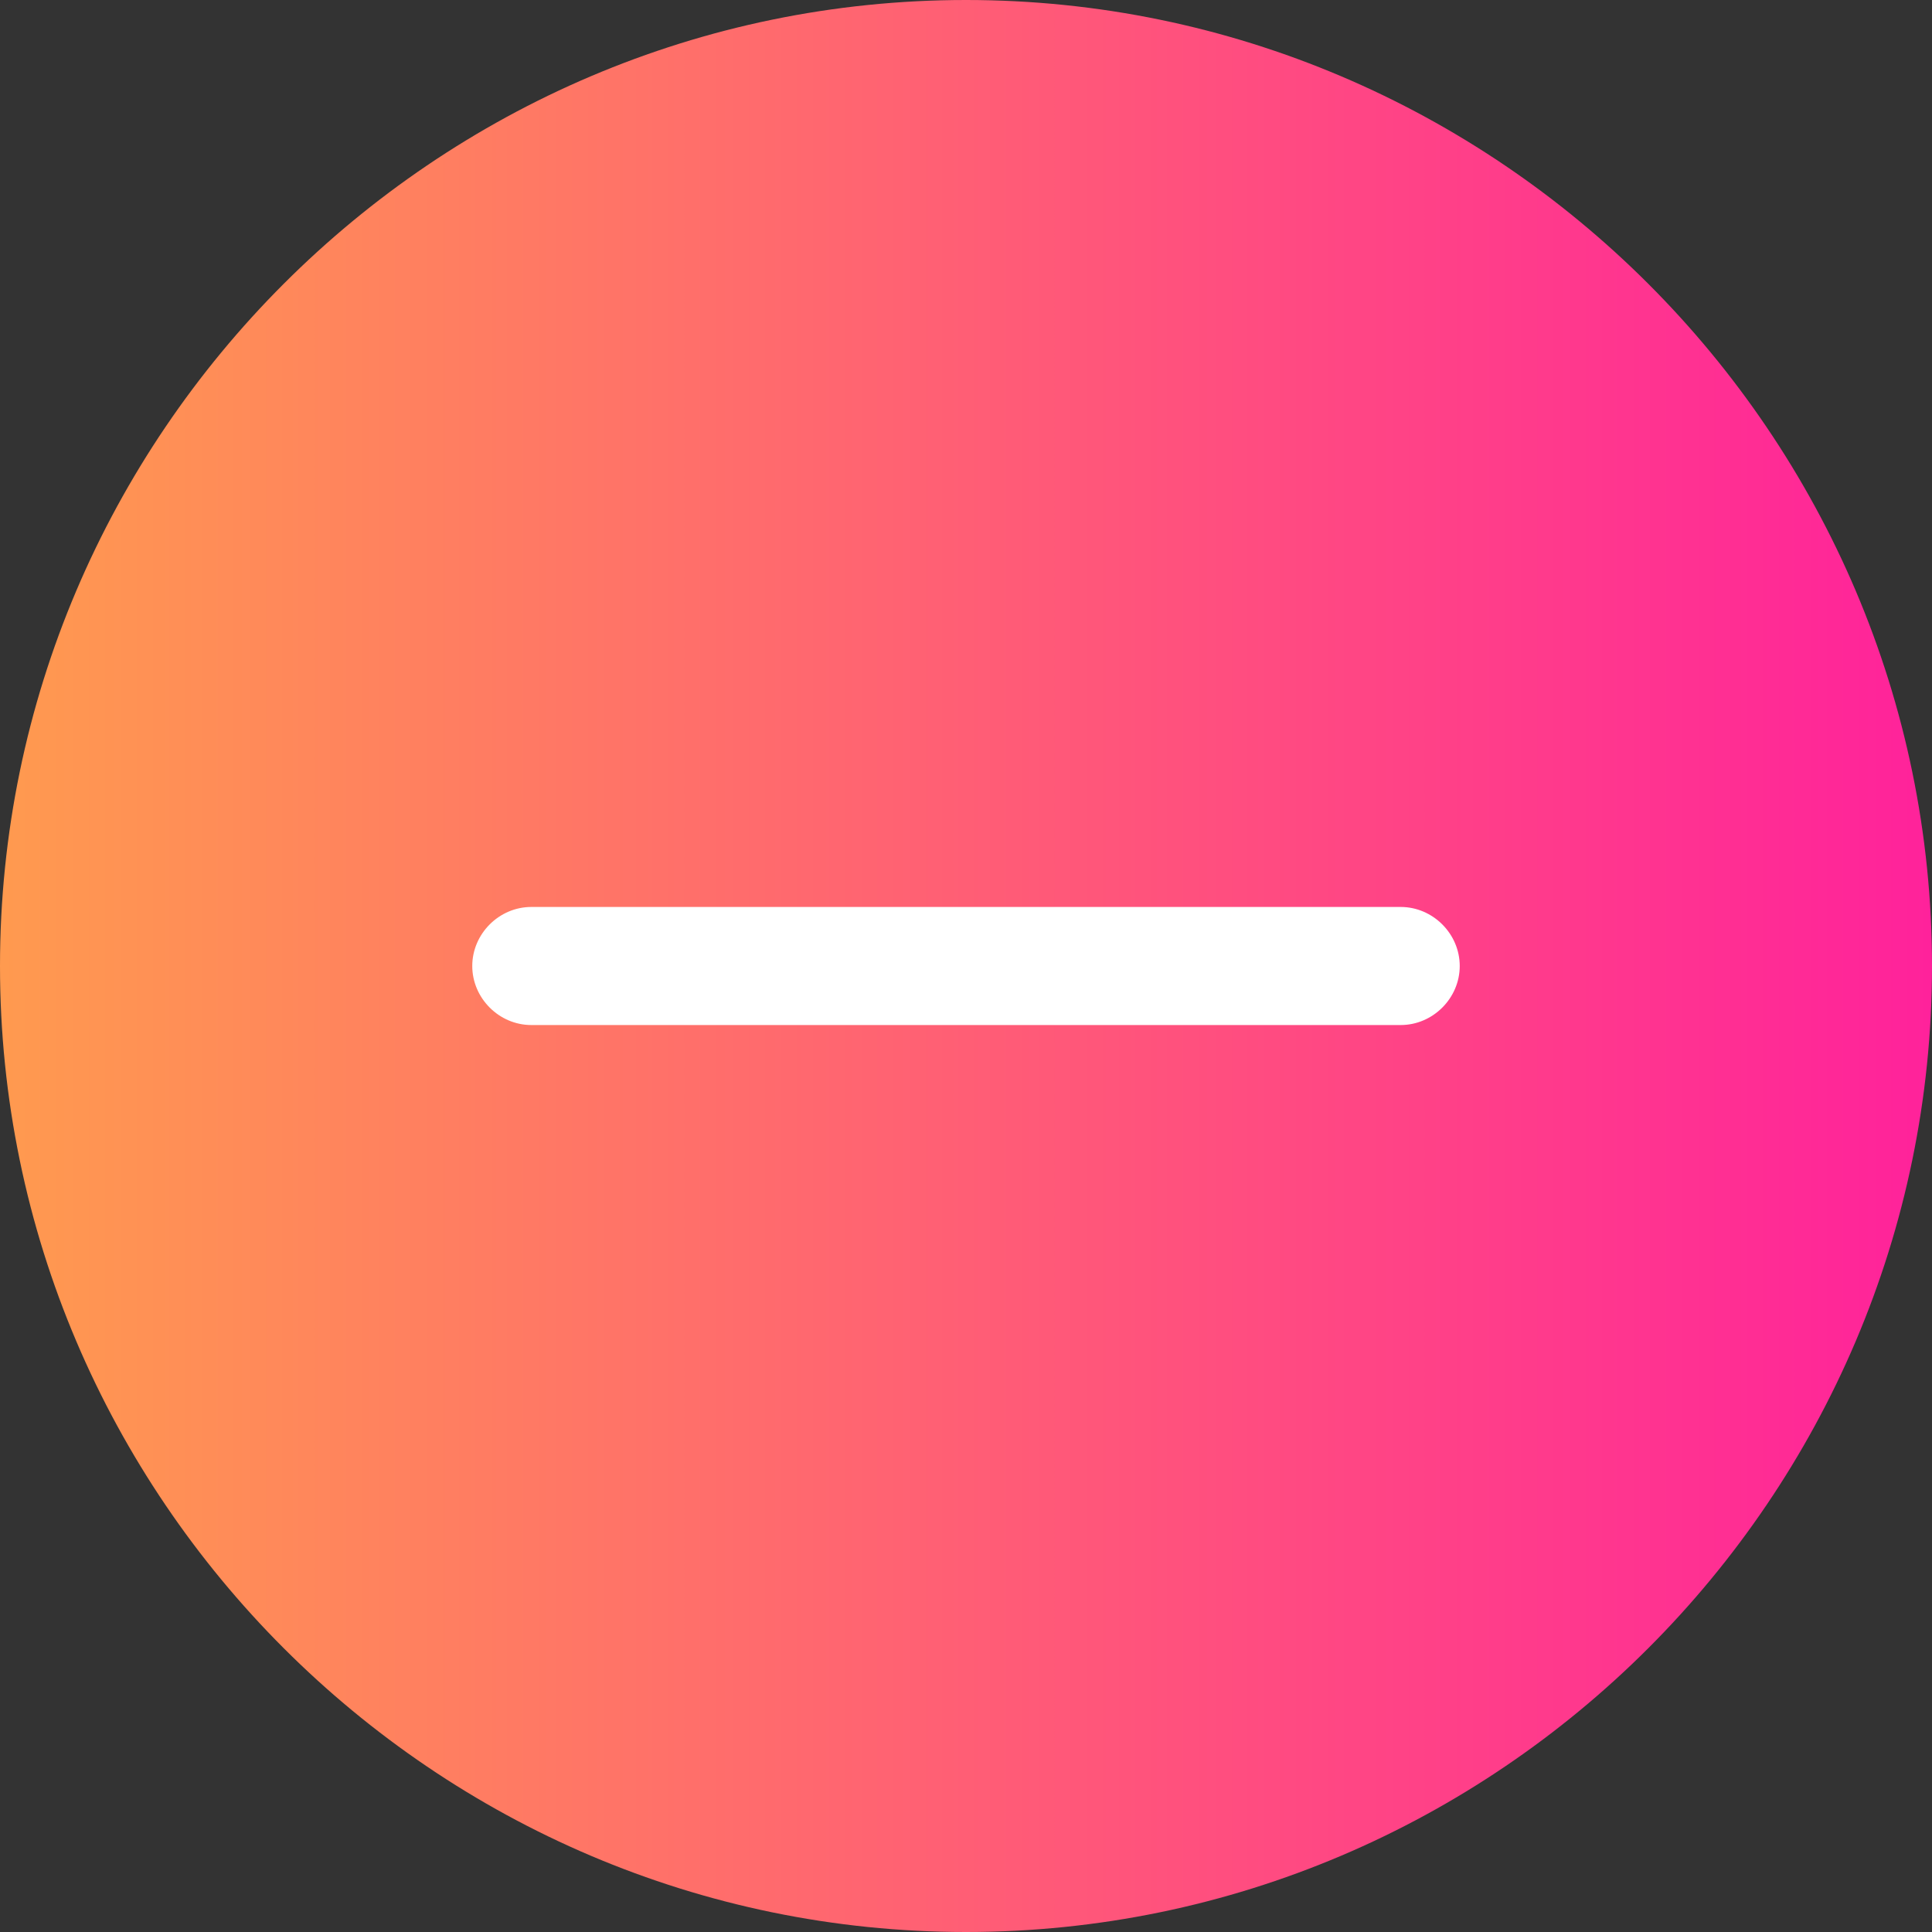
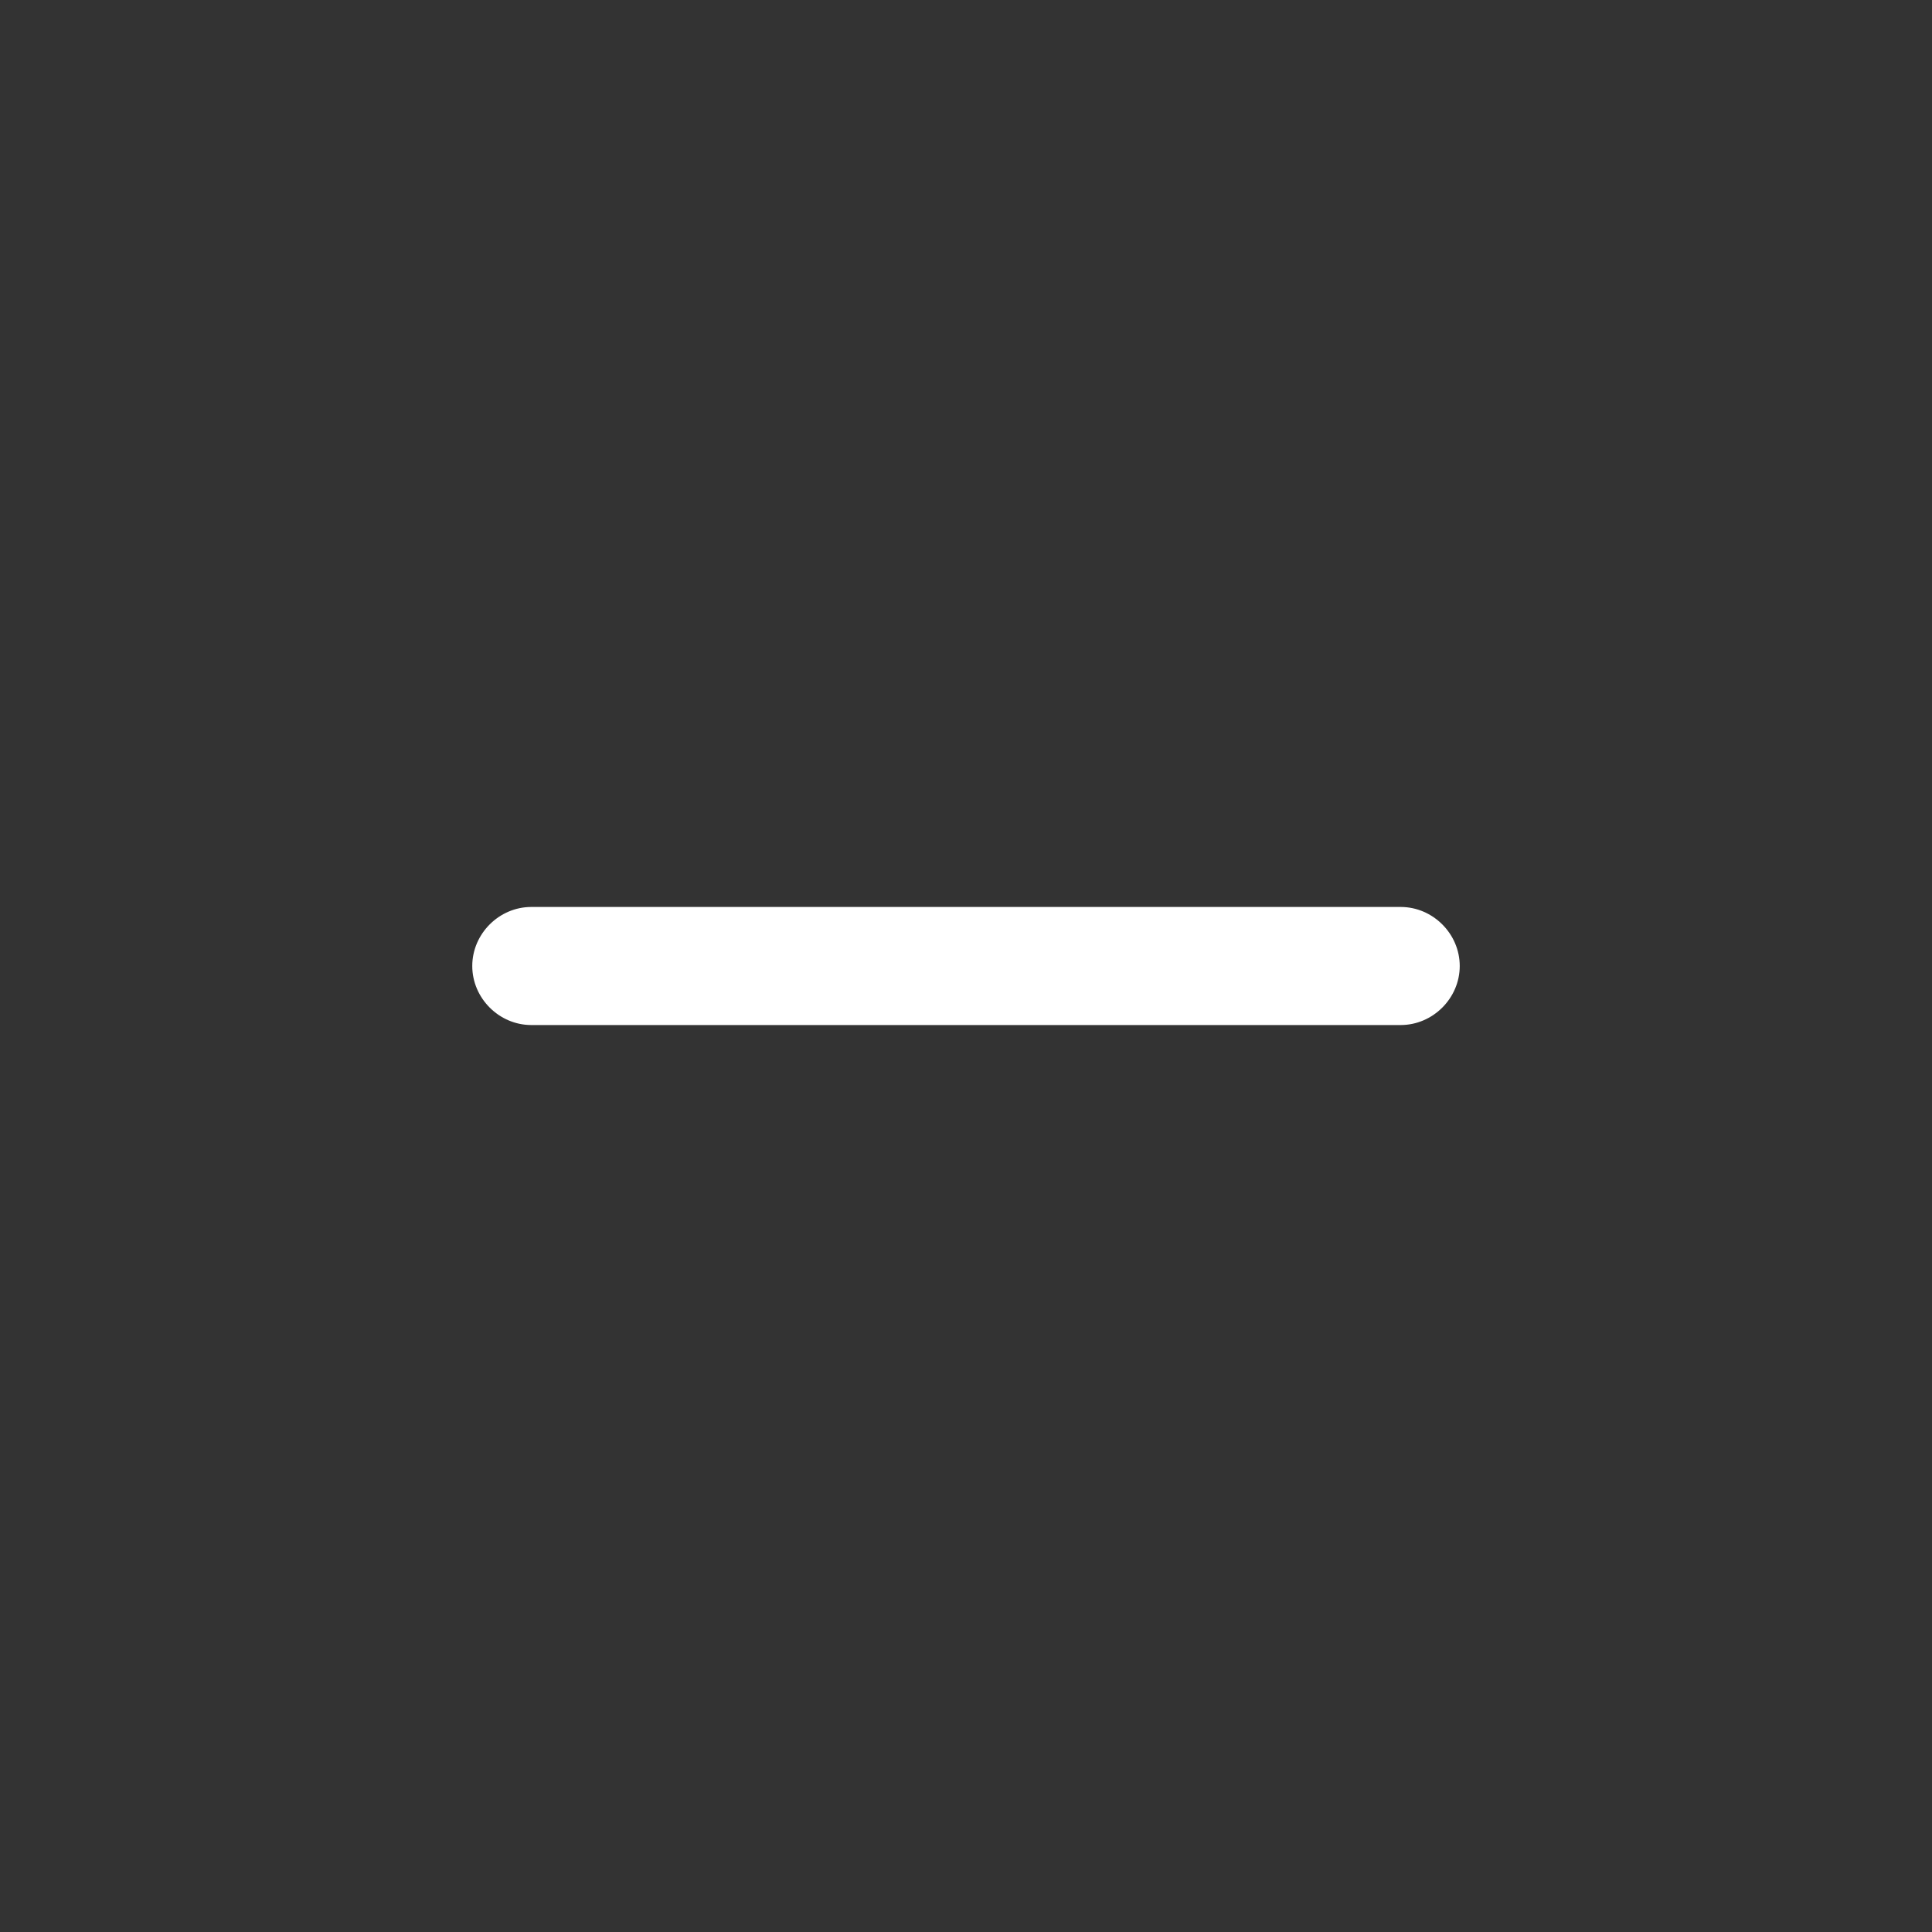
<svg xmlns="http://www.w3.org/2000/svg" version="1.1" id="Layer_1" x="0px" y="0px" viewBox="0 0 36 36" style="enable-background:new 0 0 36 36;" xml:space="preserve">
  <rect x="0" y="0" width="36" height="36" fill="#333333" stroke="none" />
  <style type="text/css">
	.st0{fill-rule:evenodd;clip-rule:evenodd;fill:url(#SVGID_1_);}
	.st1{fill:#FFFFFF;}
</style>
  <g>
    <linearGradient id="SVGID_1_" gradientUnits="userSpaceOnUse" x1="0" y1="17.999" x2="35.998" y2="17.999">
      <stop offset="0" style="stop-color:#FF9A4F" />
      <stop offset="1" style="stop-color:#FF229B" />
    </linearGradient>
-     <path class="st0" d="M18,0c9.9,0,18,8.1,18,18c0,9.9-8.1,18-18,18C8.1,36,0,27.9,0,18C0,8.1,8.1,0,18,0L18,0z" />
    <path class="st1" d="M26.1,16.9H20h-0.9H9.9c-0.6,0-1.1,0.5-1.1,1.1s0.5,1.1,1.1,1.1h9.2H20h6.1c0.6,0,1.1-0.5,1.1-1.1   S26.7,16.9,26.1,16.9z" />
  </g>
</svg>